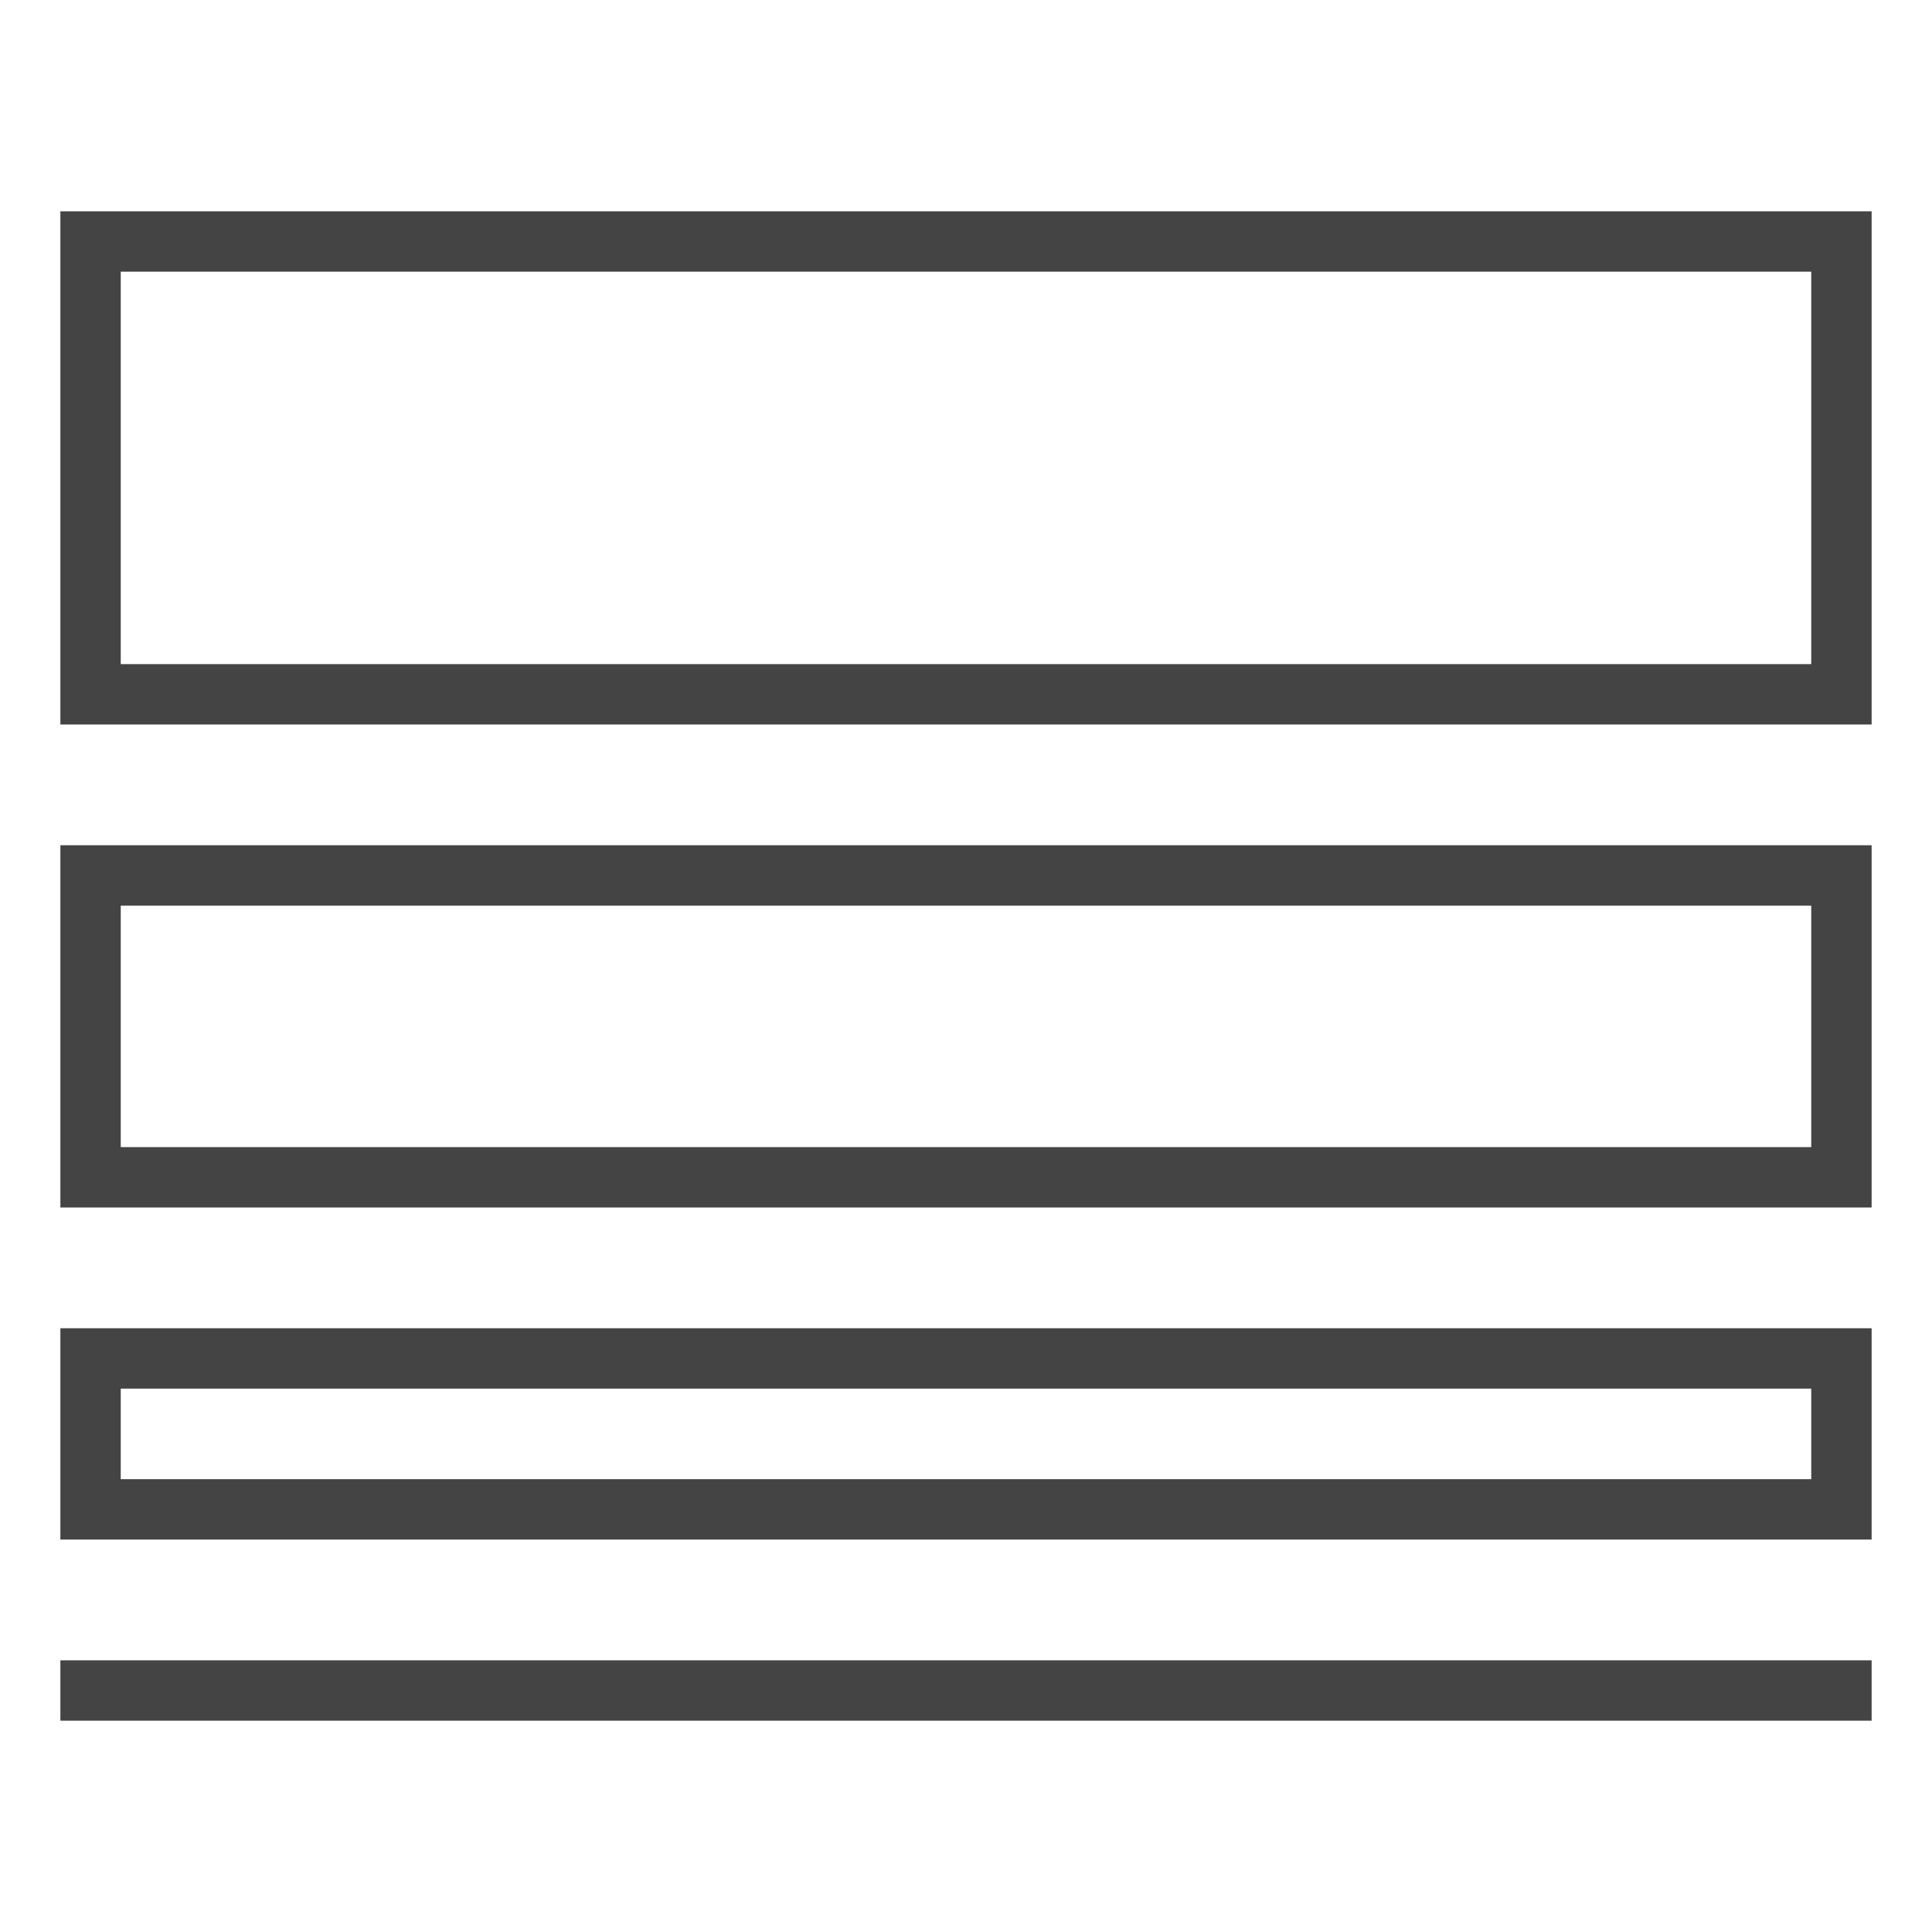
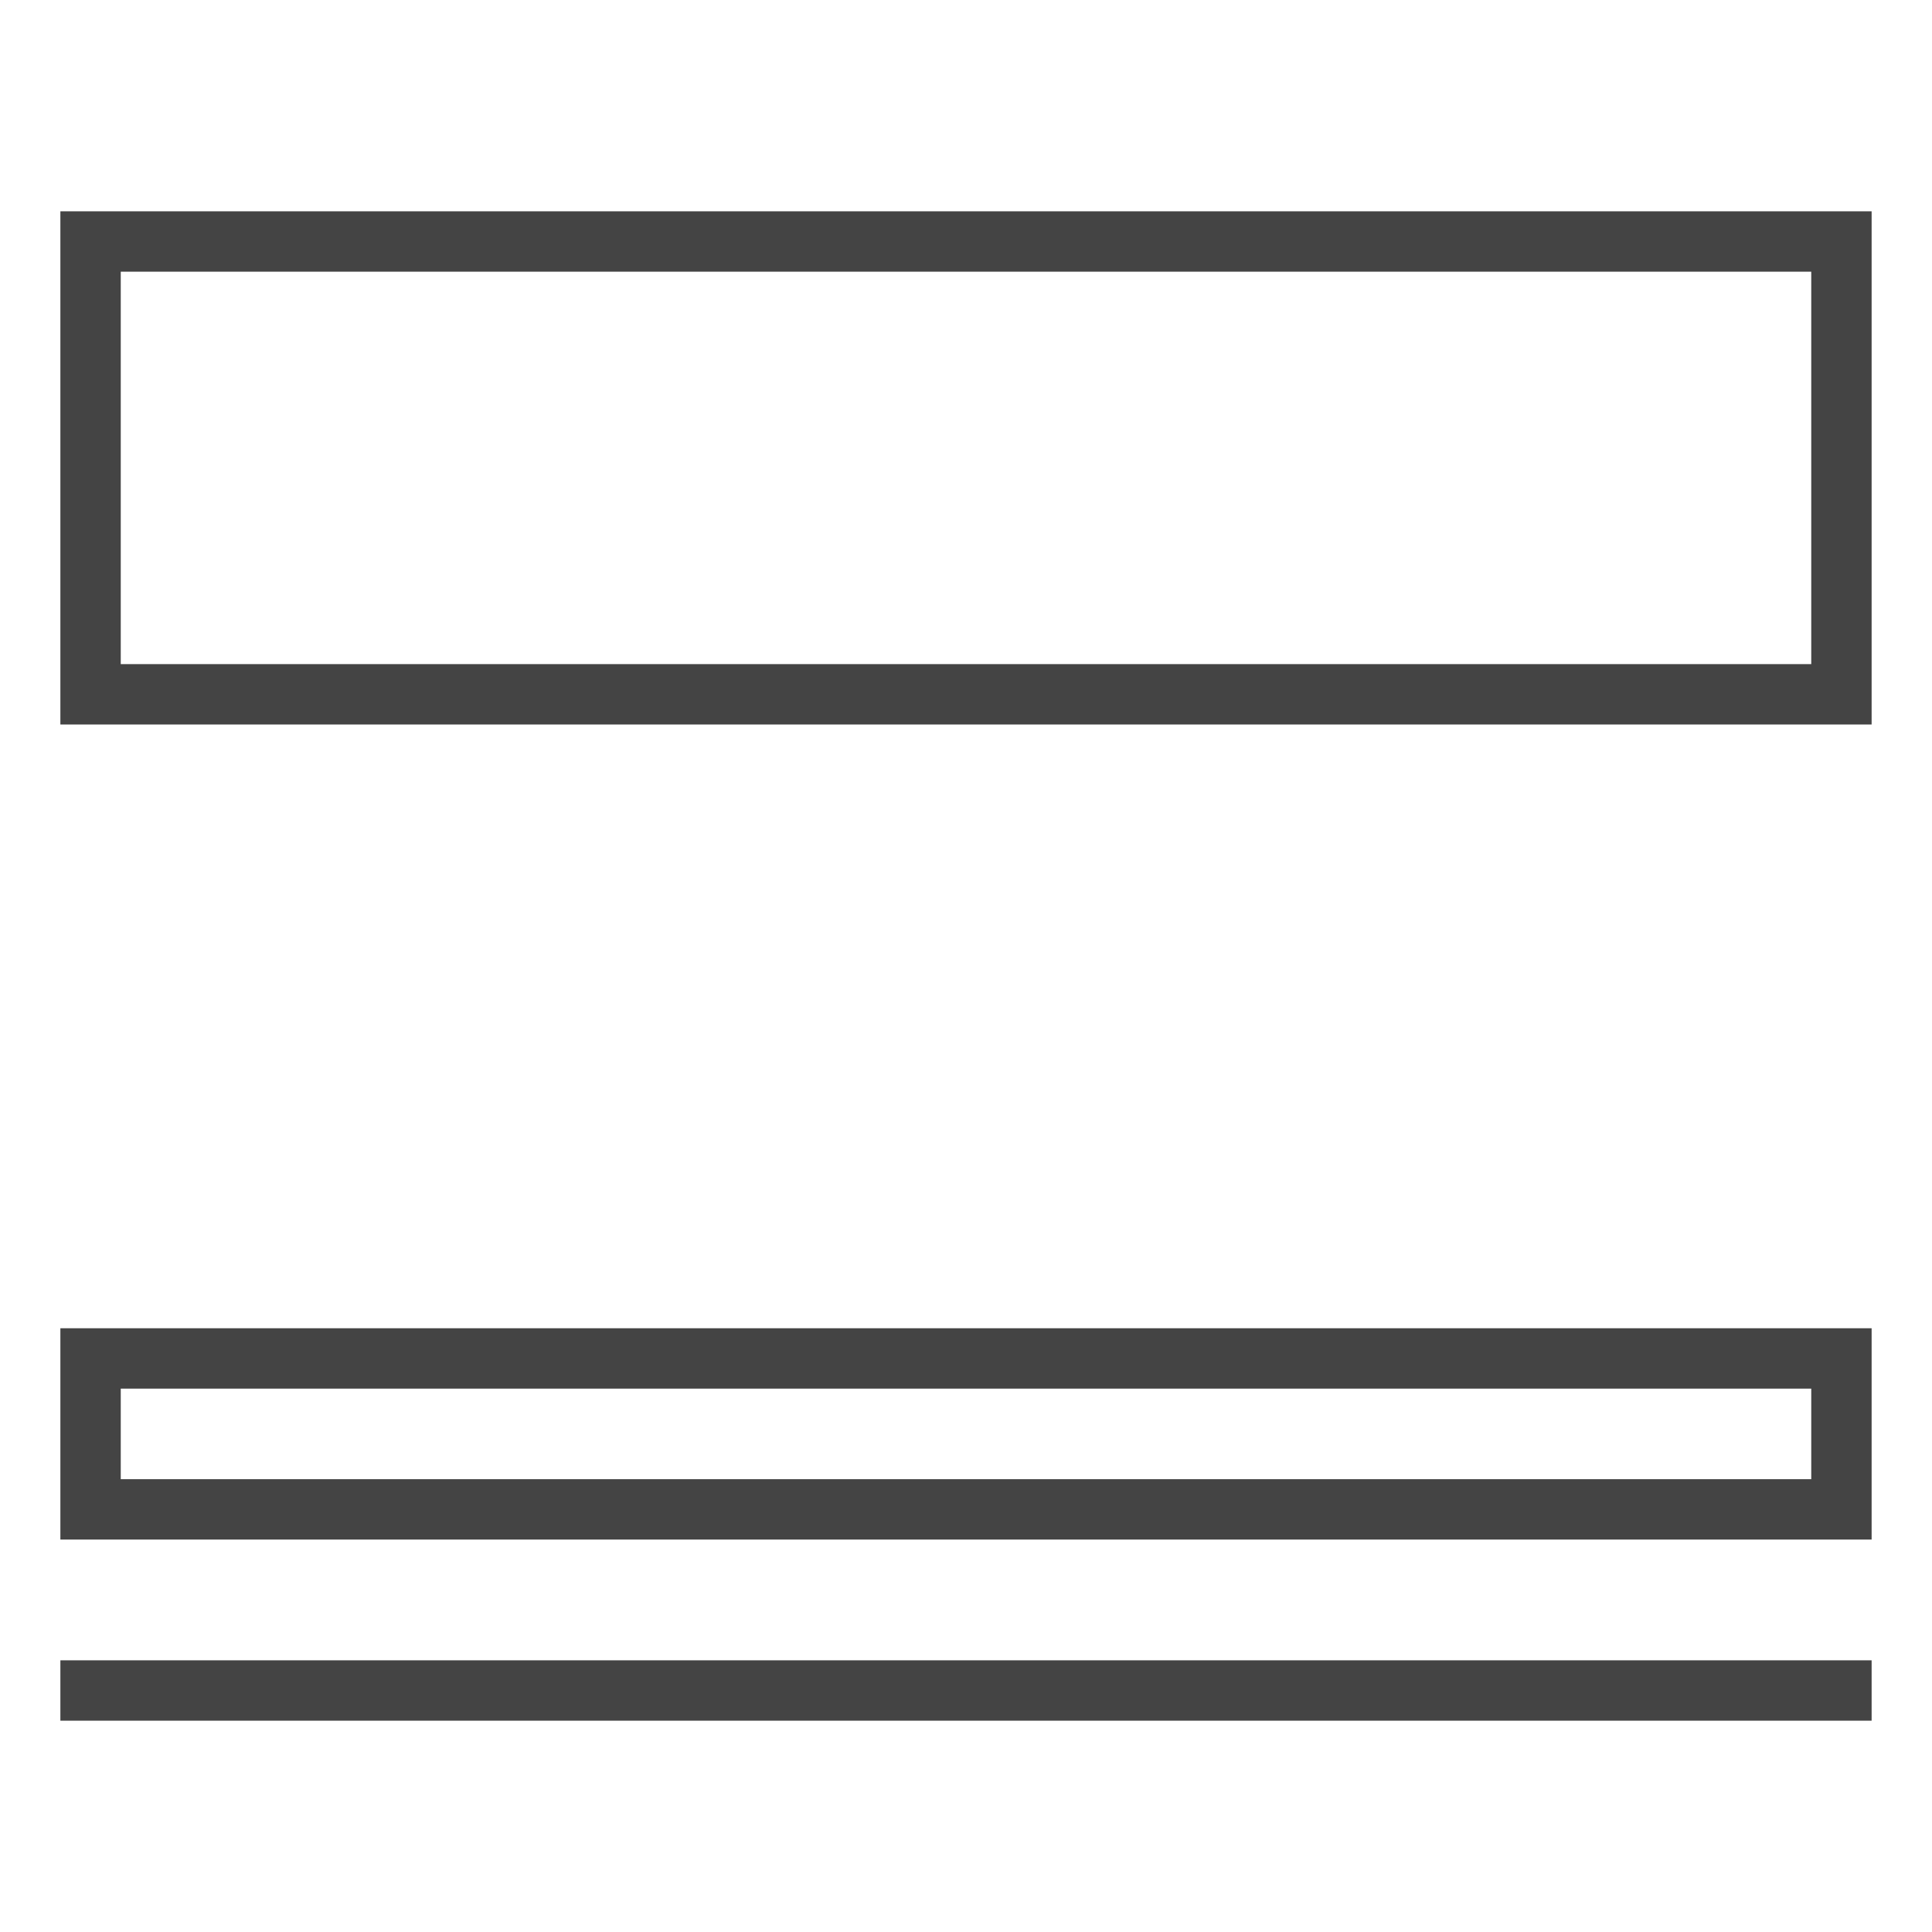
<svg xmlns="http://www.w3.org/2000/svg" x="0px" y="0px" width="64px" height="64px" viewBox="0 0 64 64">
  <g stroke-width="2" transform="translate(0, 0)">
    <rect x="3" y="8" width="58" height="15" fill="none" stroke="#444444" stroke-linecap="square" stroke-miterlimit="10" stroke-width="2" stroke-linejoin="miter" />
-     <rect x="3" y="29" width="58" height="10" fill="none" stroke="#444444" stroke-miterlimit="10" stroke-width="2" data-cap="butt" data-color="color-2" stroke-linecap="butt" stroke-linejoin="miter" />
    <rect x="3" y="45" width="58" height="5" fill="none" stroke="#444444" stroke-linecap="square" stroke-miterlimit="10" stroke-width="2" stroke-linejoin="miter" />
    <line x1="3" y1="56" x2="61" y2="56" fill="none" stroke="#444444" stroke-linecap="square" stroke-miterlimit="10" stroke-width="2" data-color="color-2" stroke-linejoin="miter" />
  </g>
</svg>